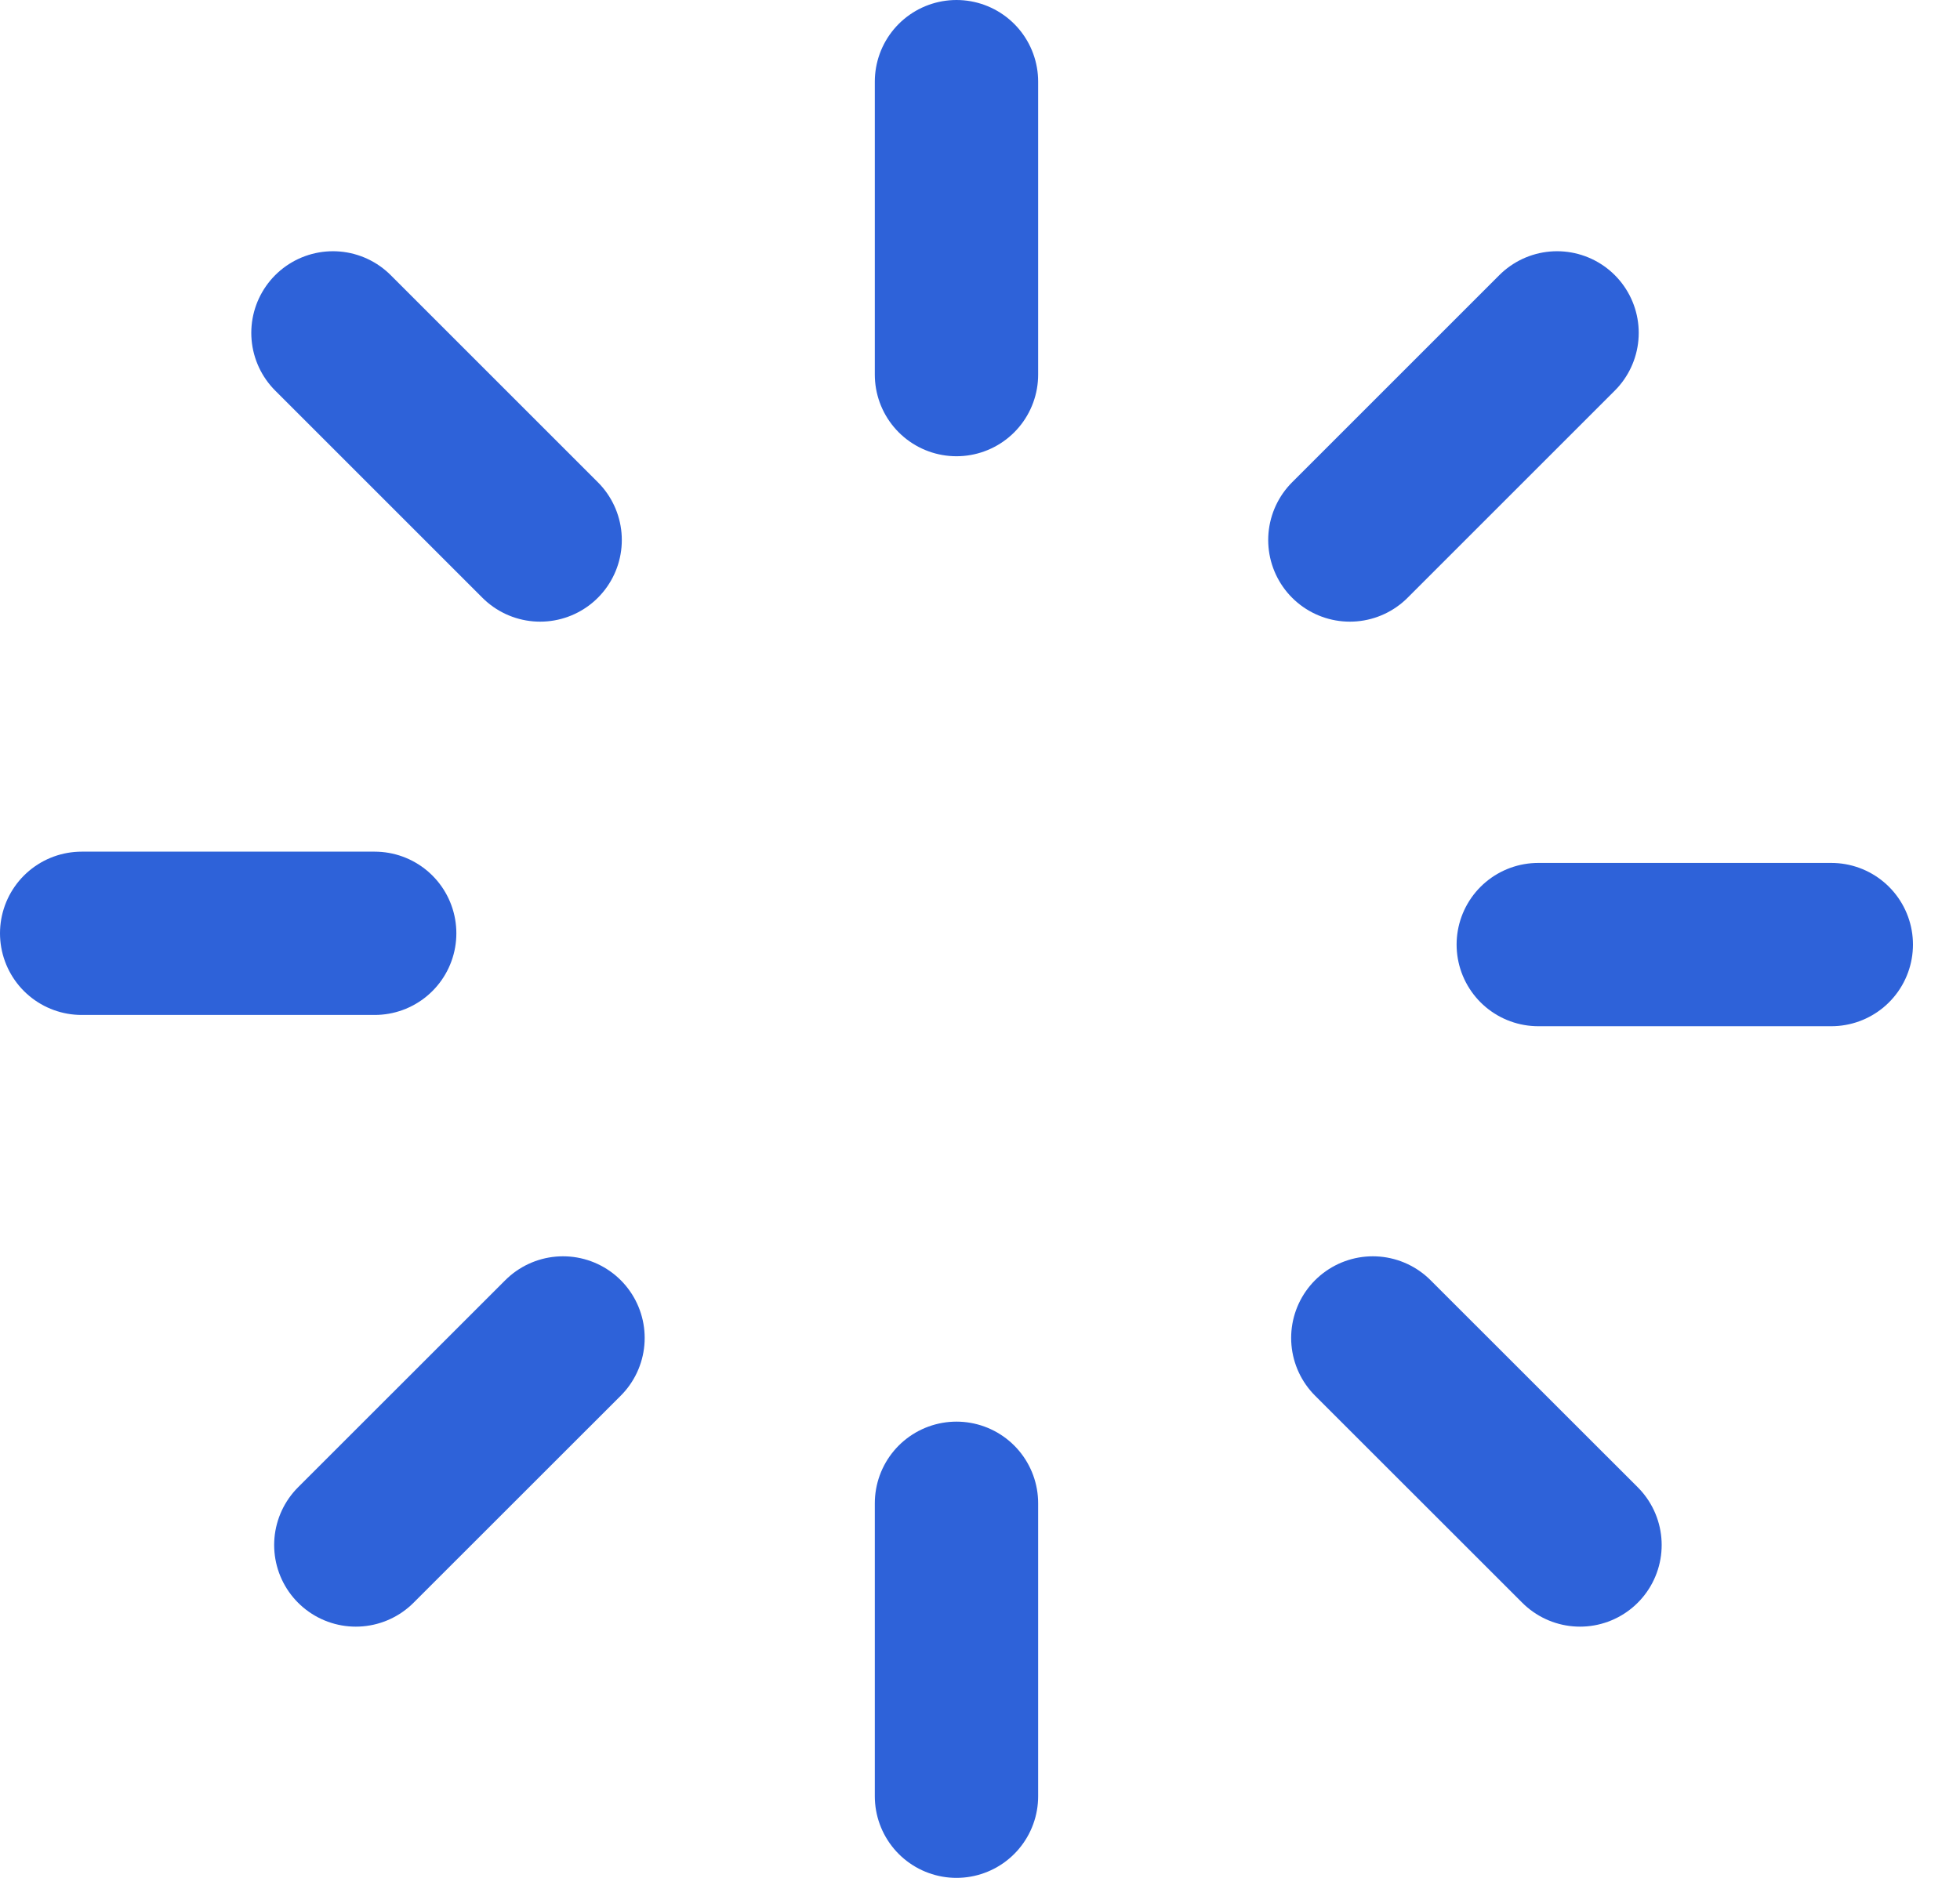
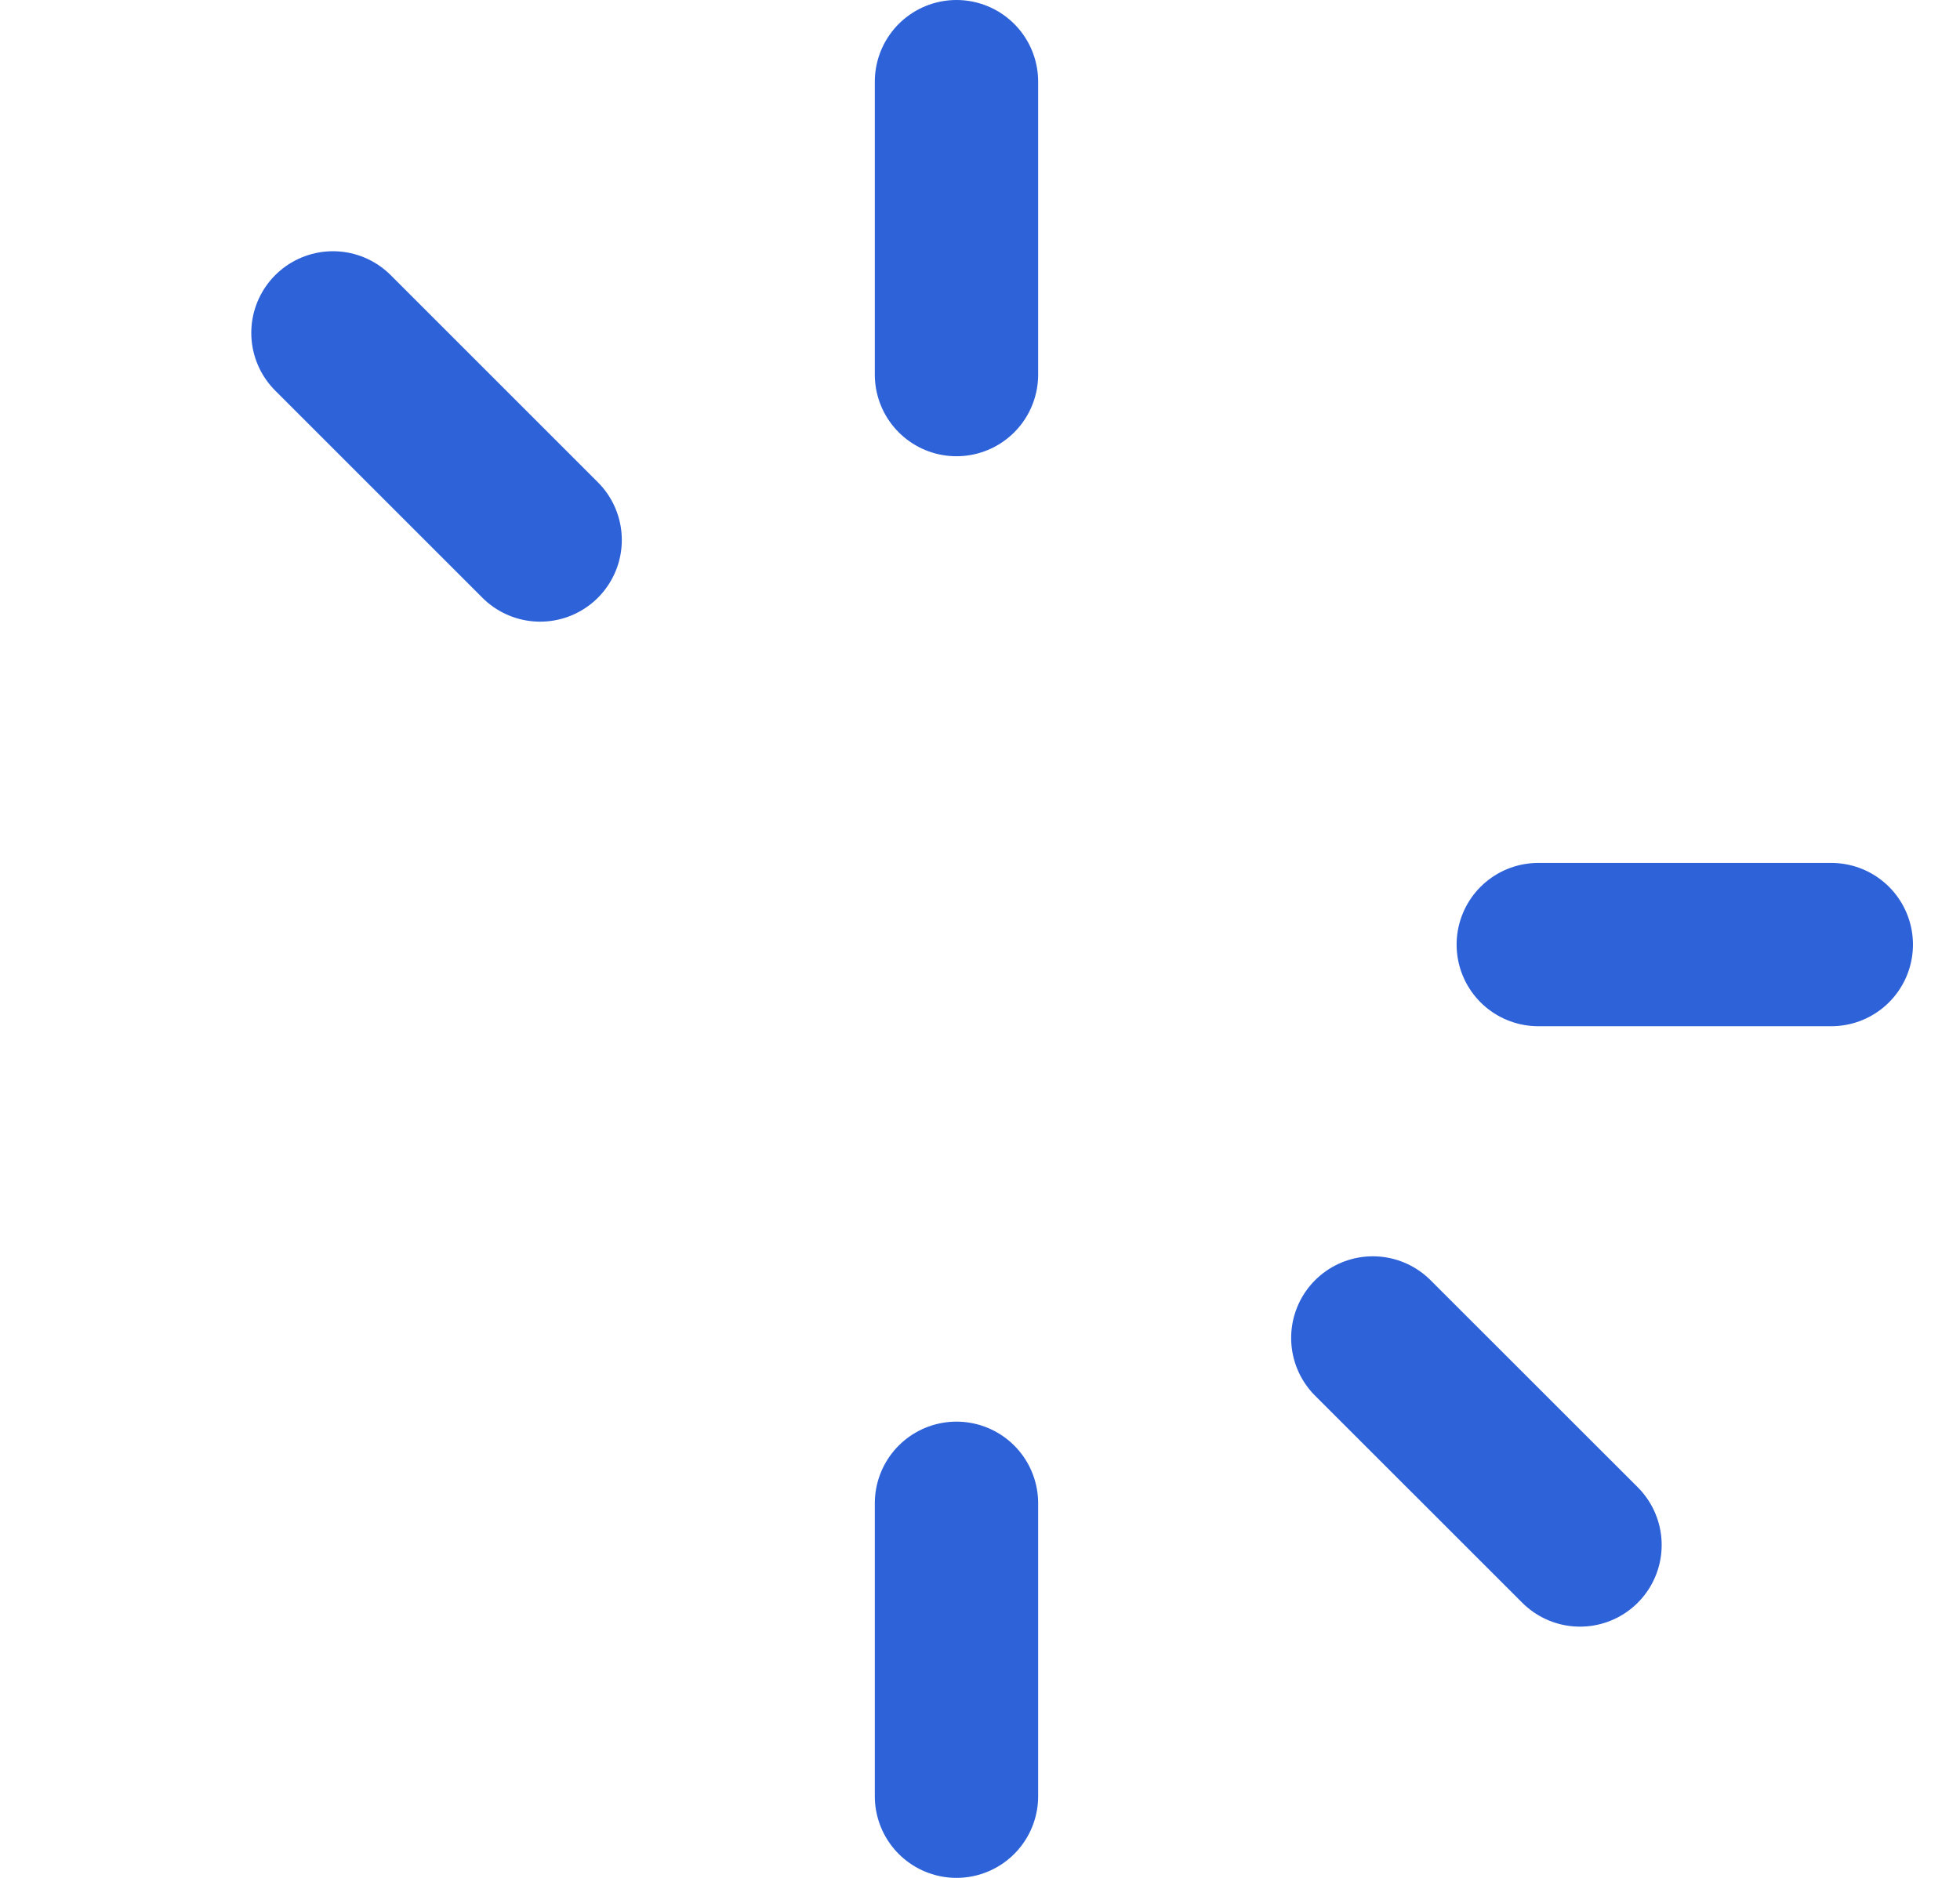
<svg xmlns="http://www.w3.org/2000/svg" width="24" height="23" viewBox="0 0 24 23" fill="none">
  <path d="M11.712 1L11.712 4.588" stroke="#2E62D9" stroke-width="2" stroke-linecap="round" />
-   <path d="M19.066 4.077L16.529 6.614" stroke="#2E62D9" stroke-width="2" stroke-linecap="round" />
  <path d="M11.712 22L11.712 18.412" stroke="#2E62D9" stroke-width="2" stroke-linecap="round" />
-   <path d="M4.357 18.923L6.894 16.387" stroke="#2E62D9" stroke-width="2" stroke-linecap="round" />
  <path d="M22.424 11.569L18.836 11.569" stroke="#2E62D9" stroke-width="2" stroke-linecap="round" />
  <path d="M19.347 18.923L16.81 16.387" stroke="#2E62D9" stroke-width="2" stroke-linecap="round" />
-   <path d="M1 11.431L4.588 11.431" stroke="#2E62D9" stroke-width="2" stroke-linecap="round" />
  <path d="M4.077 4.077L6.614 6.614" stroke="#2E62D9" stroke-width="2" stroke-linecap="round" />
</svg>